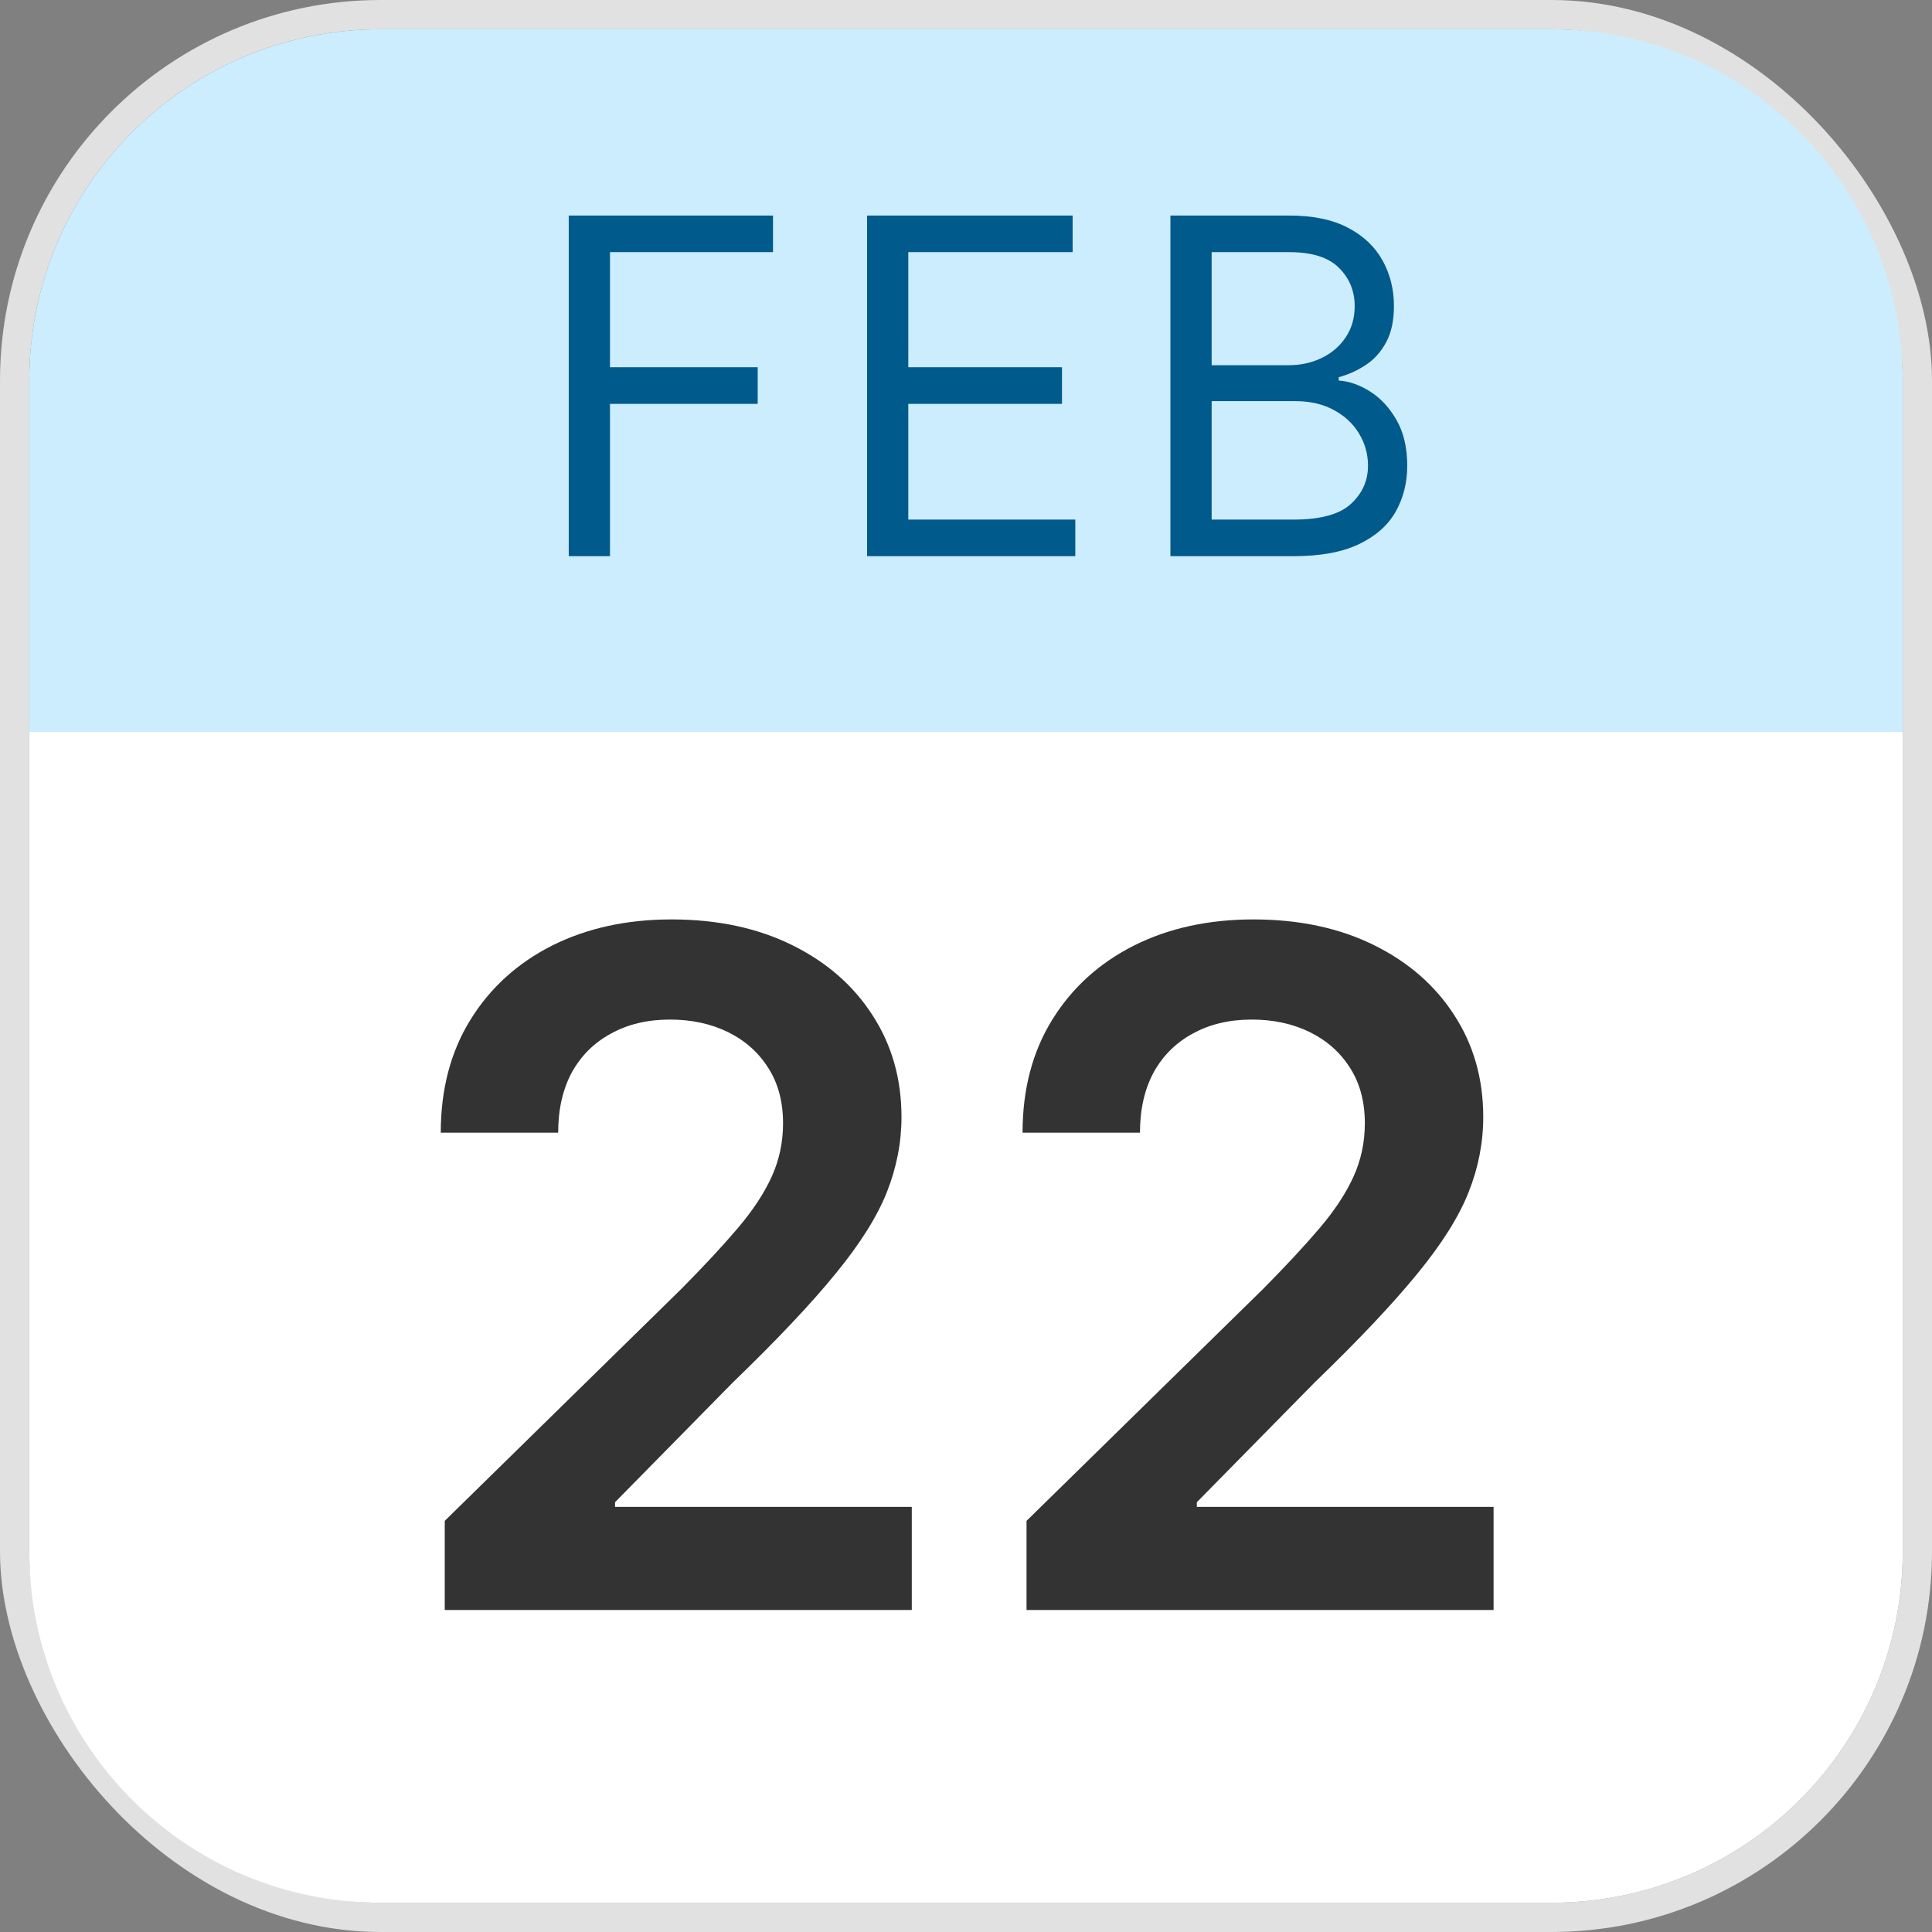
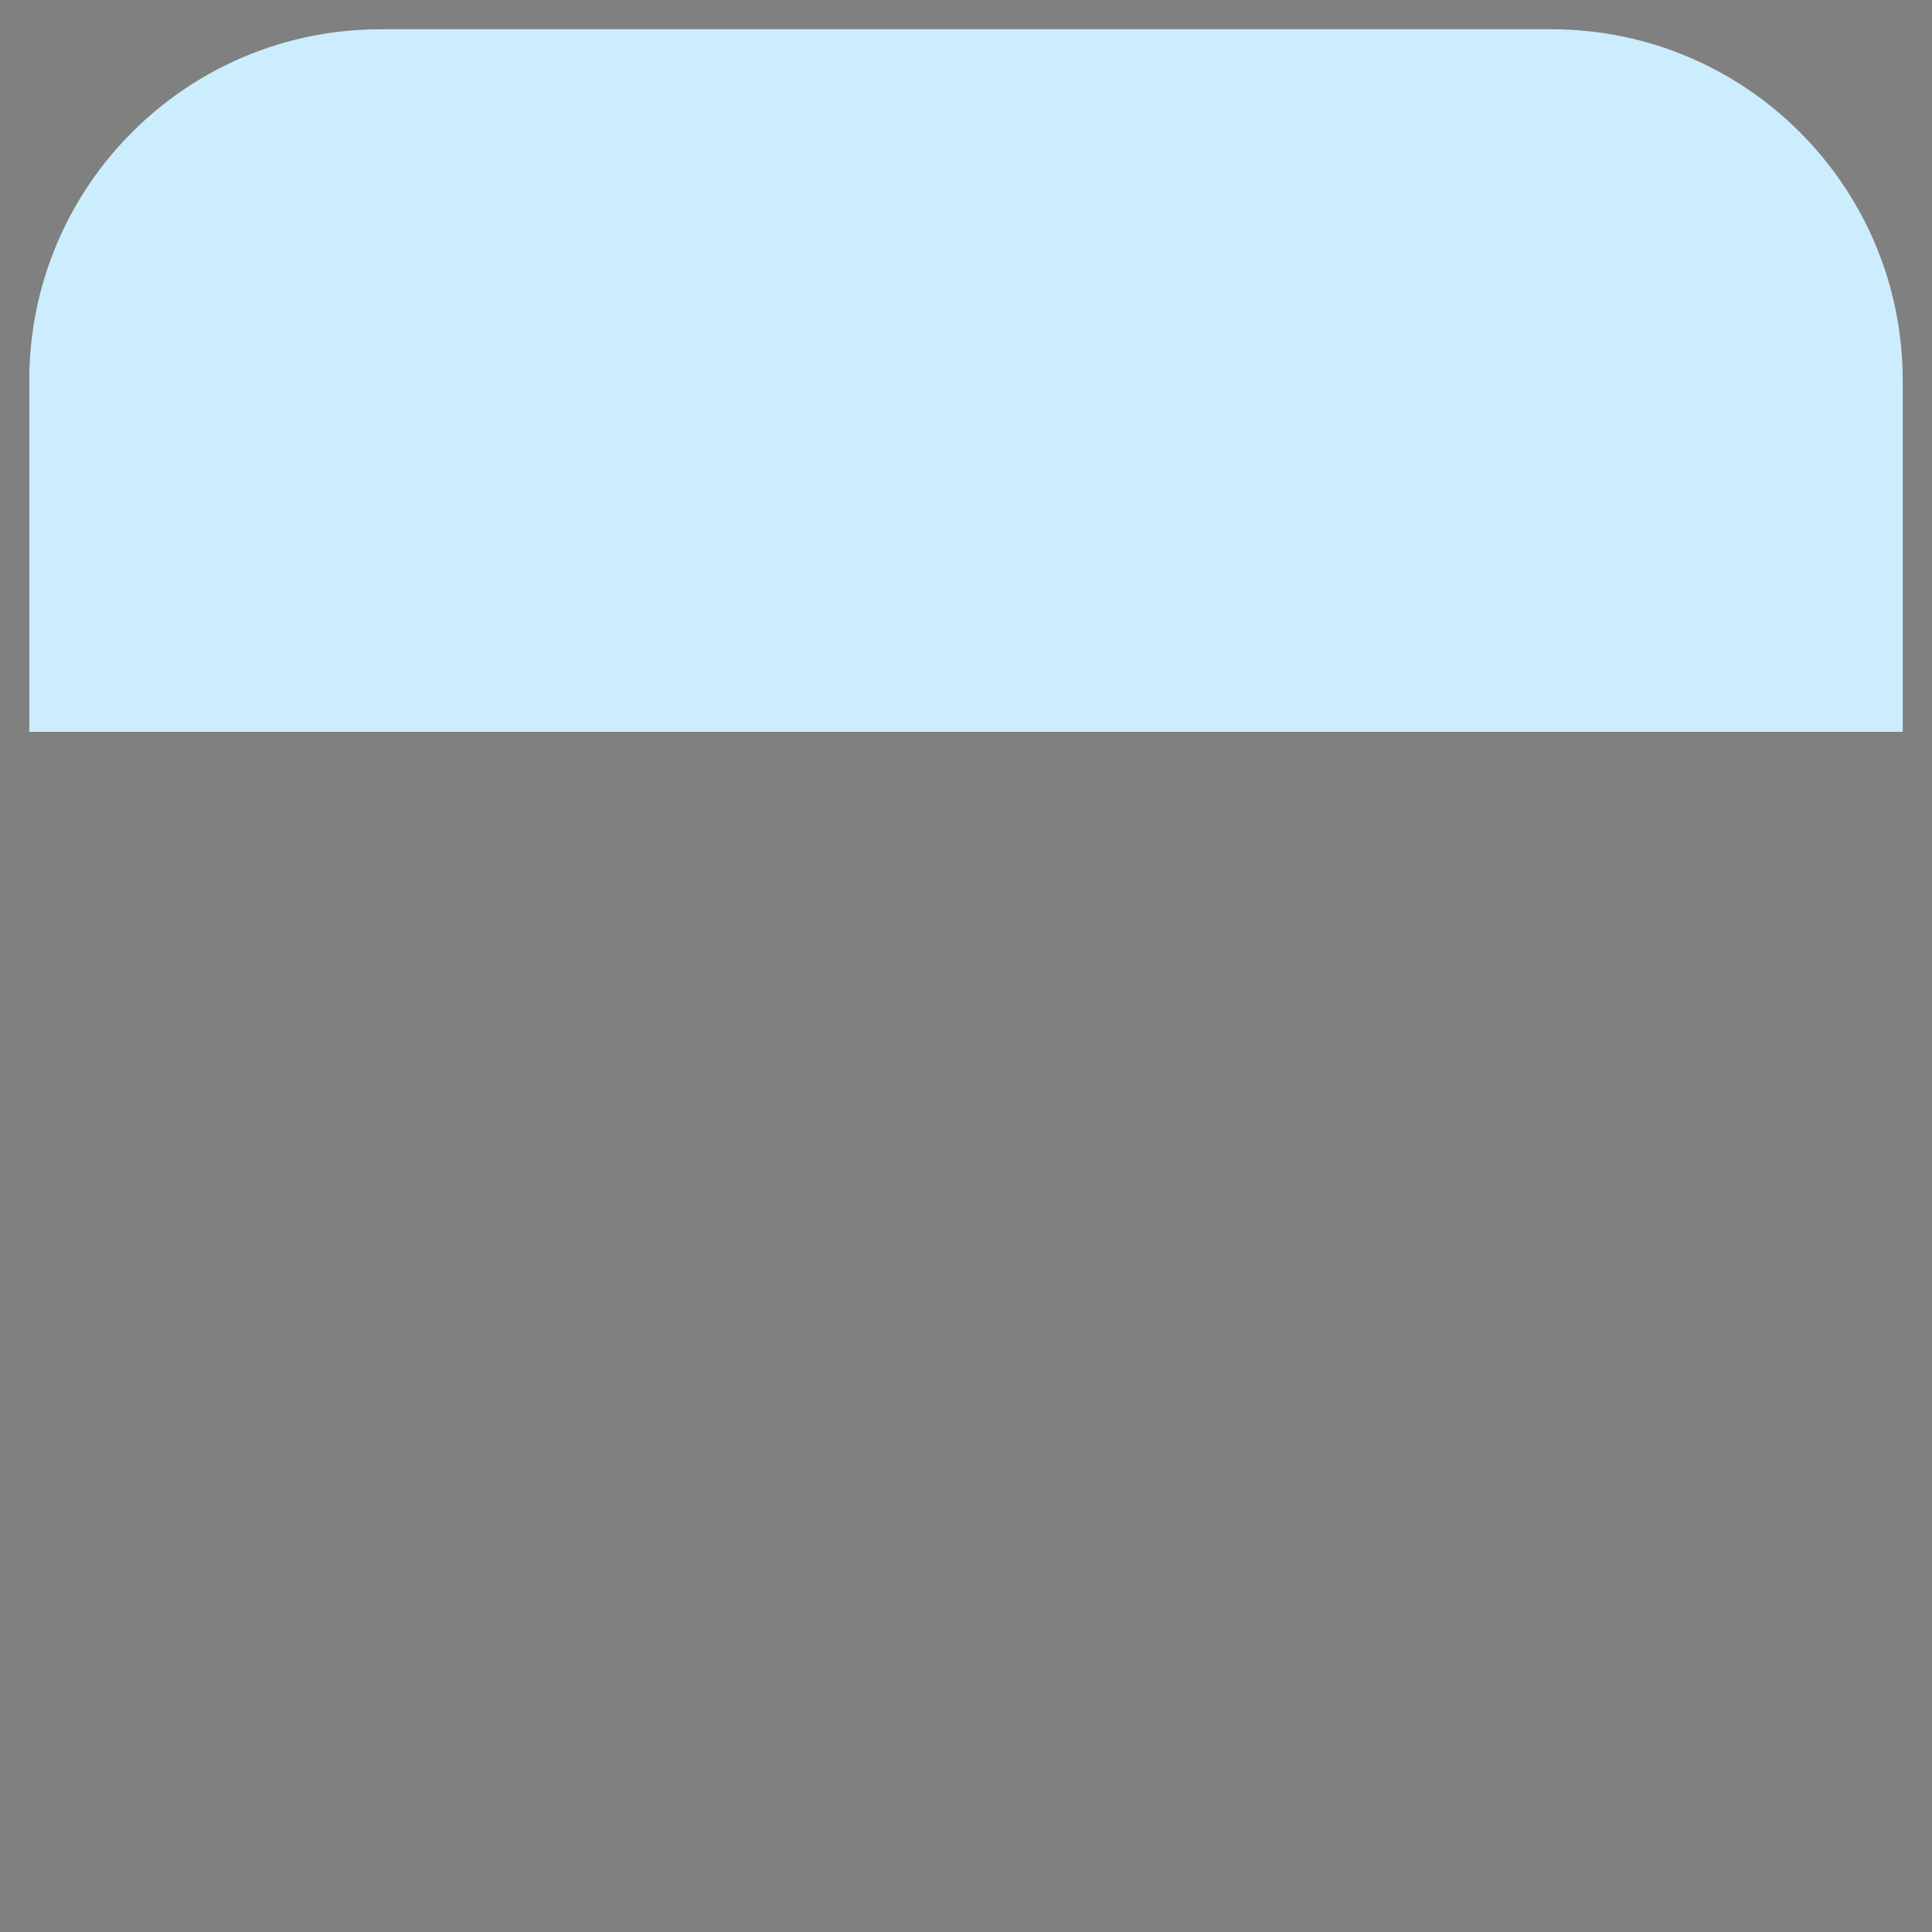
<svg xmlns="http://www.w3.org/2000/svg" width="66" height="66" viewBox="0 0 66 66" fill="none">
  <rect x="0" y="0" width="66" height="66" fill="#808080" stroke="none" />
-   <rect x="0.5" y="0.5" width="65" height="65" rx="12.5" stroke="#E1E1E1" />
-   <path d="M1 25H65V53C65 59.627 59.627 65 53 65H13C6.373 65 1 59.627 1 53V25Z" fill="white" />
  <path d="M1 13C1 6.373 6.373 1 13 1H53C59.627 1 65 6.373 65 13V25H1V13Z" fill="#CCEDFD" />
-   <path d="M19.429 19V7.364H26.407V8.614H20.838V12.546H25.884V13.796H20.838V19H19.429ZM29.62 19V7.364H36.643V8.614H31.029V12.546H36.279V13.796H31.029V17.75H36.734V19H29.62ZM39.983 19V7.364H44.051C44.861 7.364 45.53 7.504 46.056 7.784C46.583 8.061 46.975 8.434 47.233 8.903C47.49 9.369 47.619 9.886 47.619 10.454C47.619 10.954 47.53 11.367 47.352 11.693C47.178 12.019 46.947 12.277 46.659 12.466C46.375 12.655 46.066 12.796 45.733 12.886V13C46.089 13.023 46.447 13.148 46.806 13.375C47.166 13.602 47.467 13.928 47.71 14.352C47.952 14.777 48.073 15.296 48.073 15.909C48.073 16.492 47.941 17.017 47.676 17.483C47.411 17.949 46.992 18.318 46.42 18.591C45.848 18.864 45.104 19 44.187 19H39.983ZM41.392 17.75H44.187C45.108 17.75 45.761 17.572 46.147 17.216C46.538 16.856 46.733 16.421 46.733 15.909C46.733 15.515 46.632 15.152 46.431 14.818C46.231 14.481 45.945 14.212 45.573 14.011C45.202 13.807 44.763 13.704 44.255 13.704H41.392V17.75ZM41.392 12.477H44.005C44.429 12.477 44.812 12.394 45.153 12.227C45.498 12.061 45.77 11.826 45.971 11.523C46.176 11.22 46.278 10.864 46.278 10.454C46.278 9.943 46.1 9.509 45.744 9.153C45.388 8.794 44.823 8.614 44.051 8.614H41.392V12.477Z" fill="#005A8B" />
-   <path d="M15.193 55V51.955L23.273 44.034C24.046 43.254 24.689 42.561 25.204 41.955C25.72 41.349 26.106 40.761 26.364 40.193C26.621 39.625 26.75 39.019 26.75 38.375C26.75 37.64 26.583 37.011 26.25 36.489C25.917 35.958 25.458 35.549 24.875 35.261C24.292 34.974 23.629 34.83 22.886 34.83C22.121 34.83 21.451 34.989 20.875 35.307C20.299 35.617 19.852 36.061 19.534 36.636C19.224 37.212 19.068 37.898 19.068 38.693H15.057C15.057 37.216 15.394 35.932 16.068 34.841C16.742 33.75 17.671 32.905 18.852 32.307C20.042 31.708 21.405 31.409 22.943 31.409C24.504 31.409 25.875 31.701 27.057 32.284C28.239 32.867 29.155 33.667 29.807 34.682C30.466 35.697 30.796 36.856 30.796 38.159C30.796 39.03 30.629 39.886 30.296 40.727C29.962 41.568 29.375 42.5 28.534 43.523C27.701 44.545 26.53 45.784 25.023 47.239L21.011 51.318V51.477H31.148V55H15.193ZM35.068 55V51.955L43.148 44.034C43.92 43.254 44.564 42.561 45.08 41.955C45.595 41.349 45.981 40.761 46.239 40.193C46.496 39.625 46.625 39.019 46.625 38.375C46.625 37.64 46.458 37.011 46.125 36.489C45.792 35.958 45.333 35.549 44.75 35.261C44.167 34.974 43.504 34.83 42.761 34.83C41.996 34.83 41.326 34.989 40.75 35.307C40.174 35.617 39.727 36.061 39.409 36.636C39.099 37.212 38.943 37.898 38.943 38.693H34.932C34.932 37.216 35.269 35.932 35.943 34.841C36.617 33.75 37.545 32.905 38.727 32.307C39.917 31.708 41.28 31.409 42.818 31.409C44.379 31.409 45.75 31.701 46.932 32.284C48.114 32.867 49.03 33.667 49.682 34.682C50.341 35.697 50.67 36.856 50.67 38.159C50.67 39.03 50.504 39.886 50.17 40.727C49.837 41.568 49.25 42.5 48.409 43.523C47.576 44.545 46.405 45.784 44.898 47.239L40.886 51.318V51.477H51.023V55H35.068Z" fill="#333333" />
</svg>